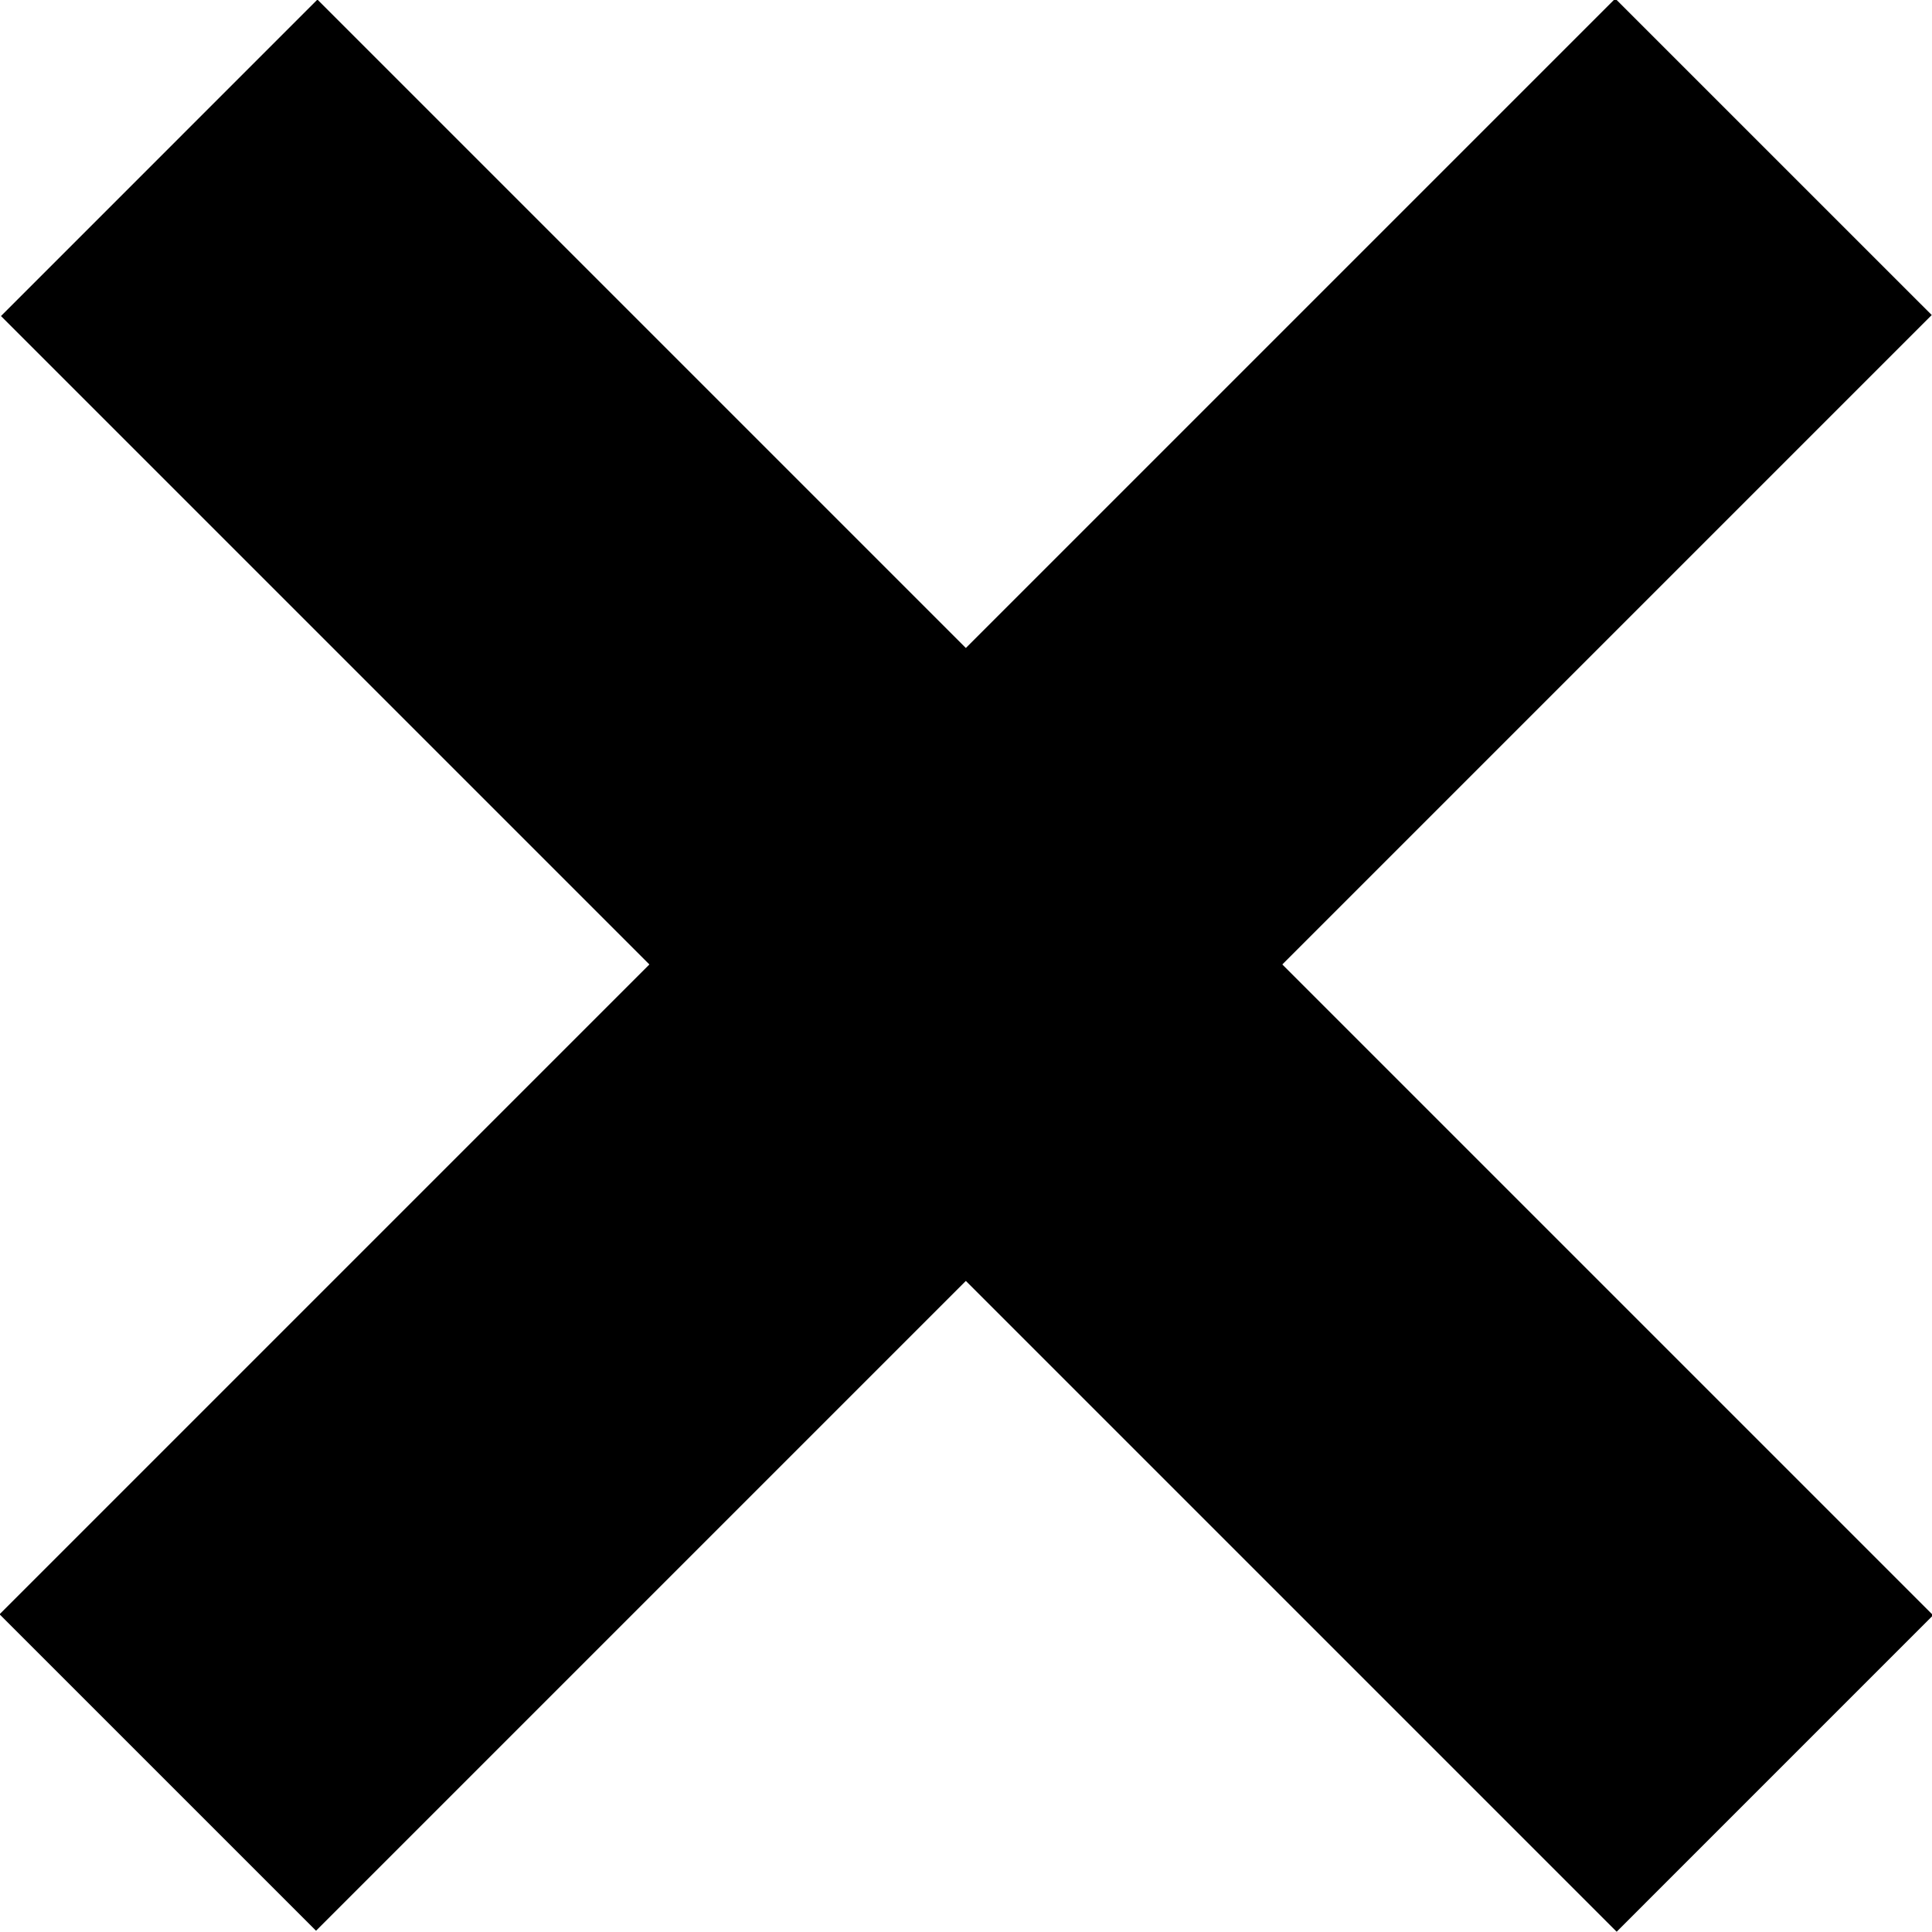
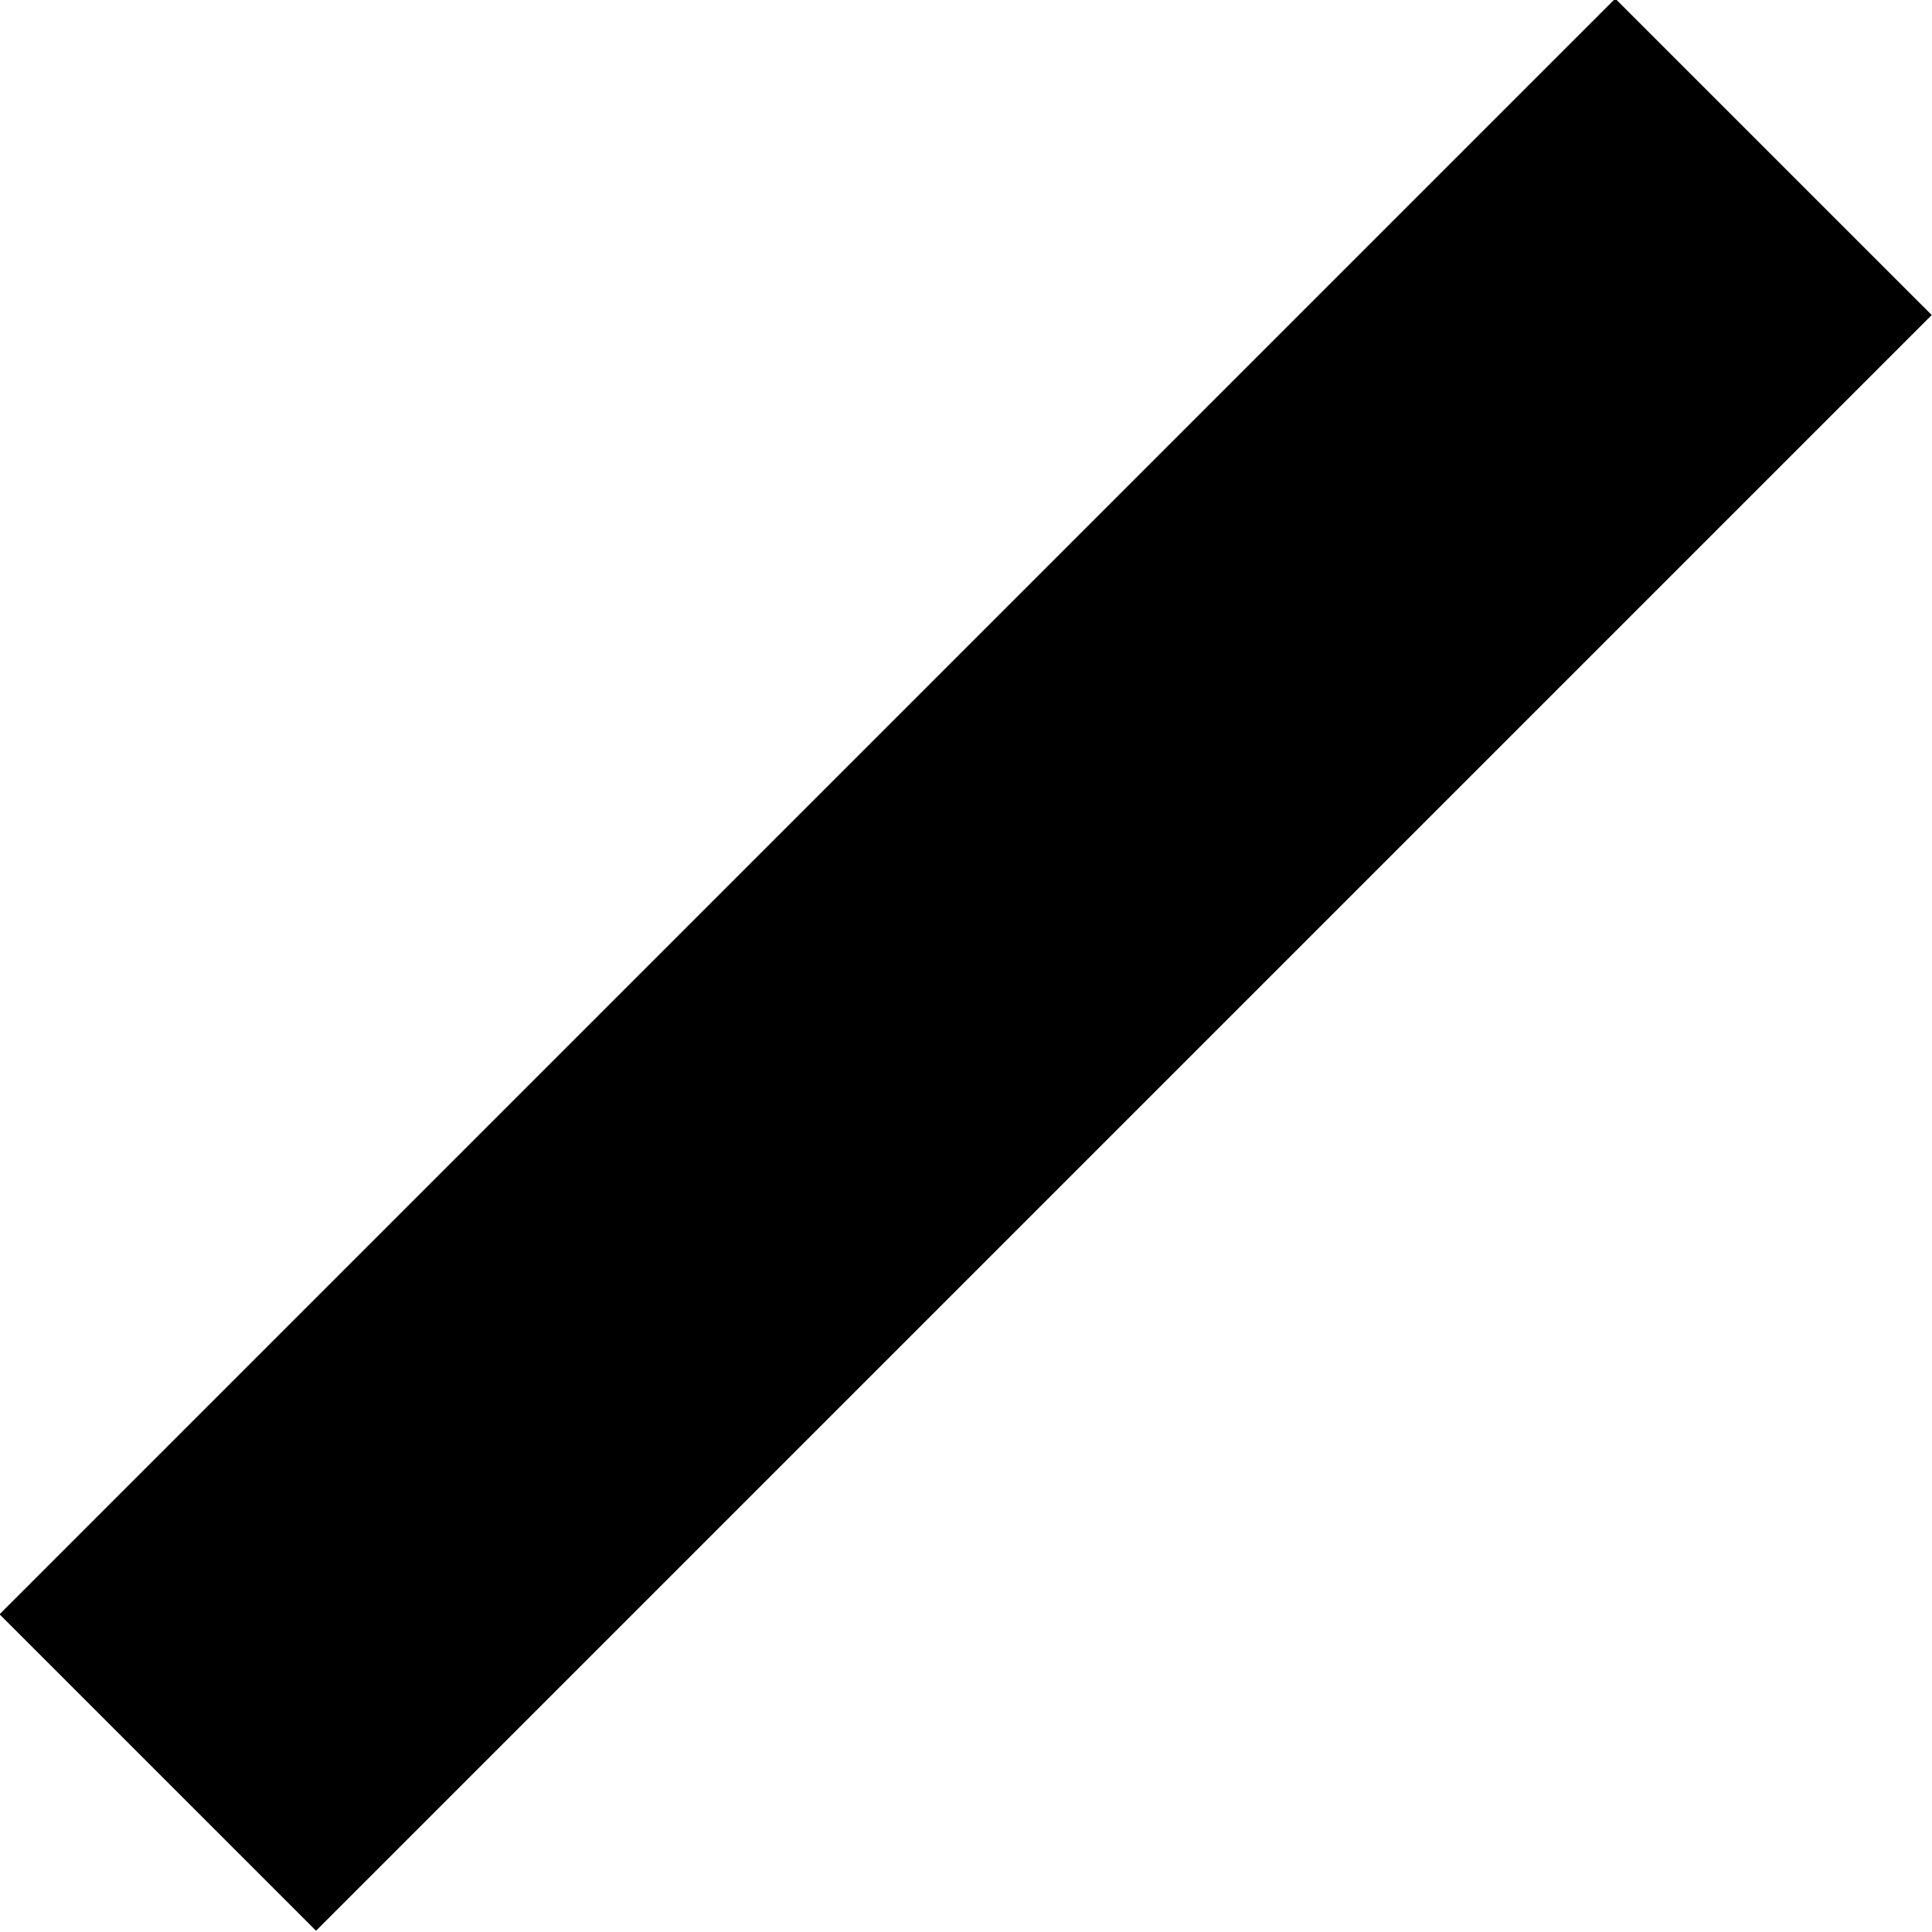
<svg xmlns="http://www.w3.org/2000/svg" viewBox="0 0 114.4 114.4">
  <g fill="currentColor">
-     <path d="M95.728 114.384L.058 18.714 18.796-.026l95.67 95.67z" />
    <path d="M114.384 18.654l-95.67 95.671-18.74-18.738 95.67-95.67z" />
  </g>
</svg>